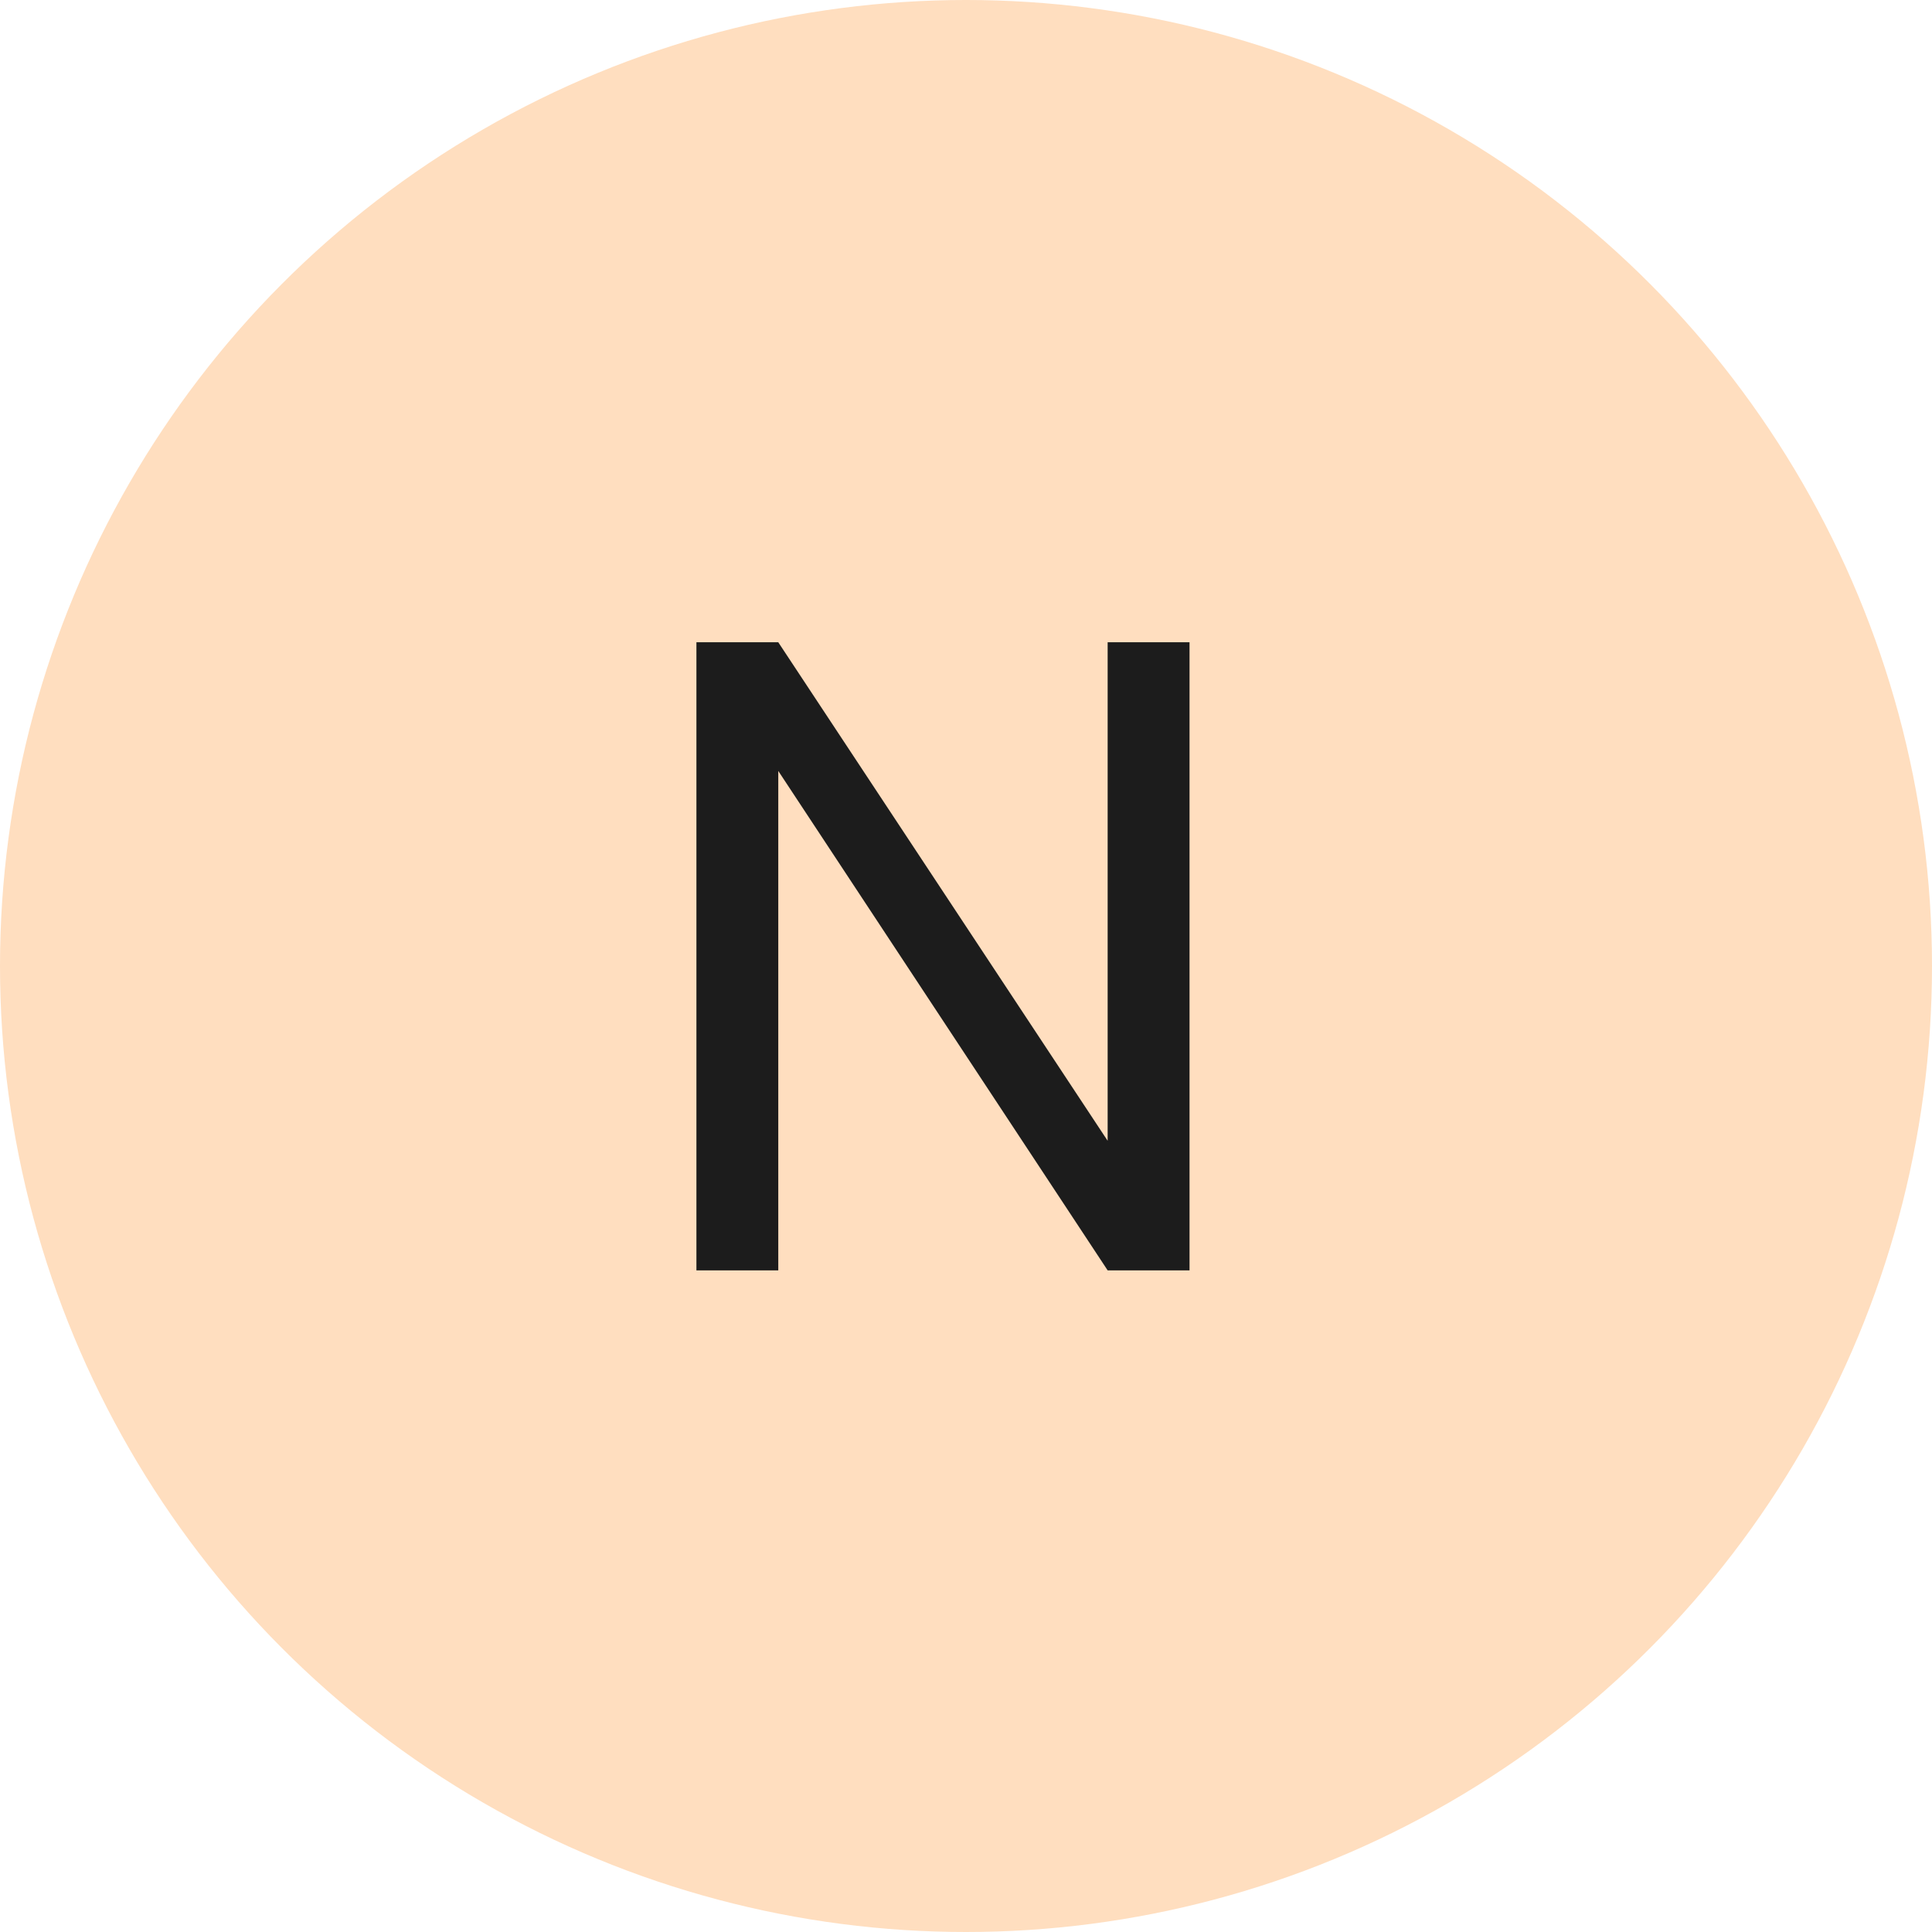
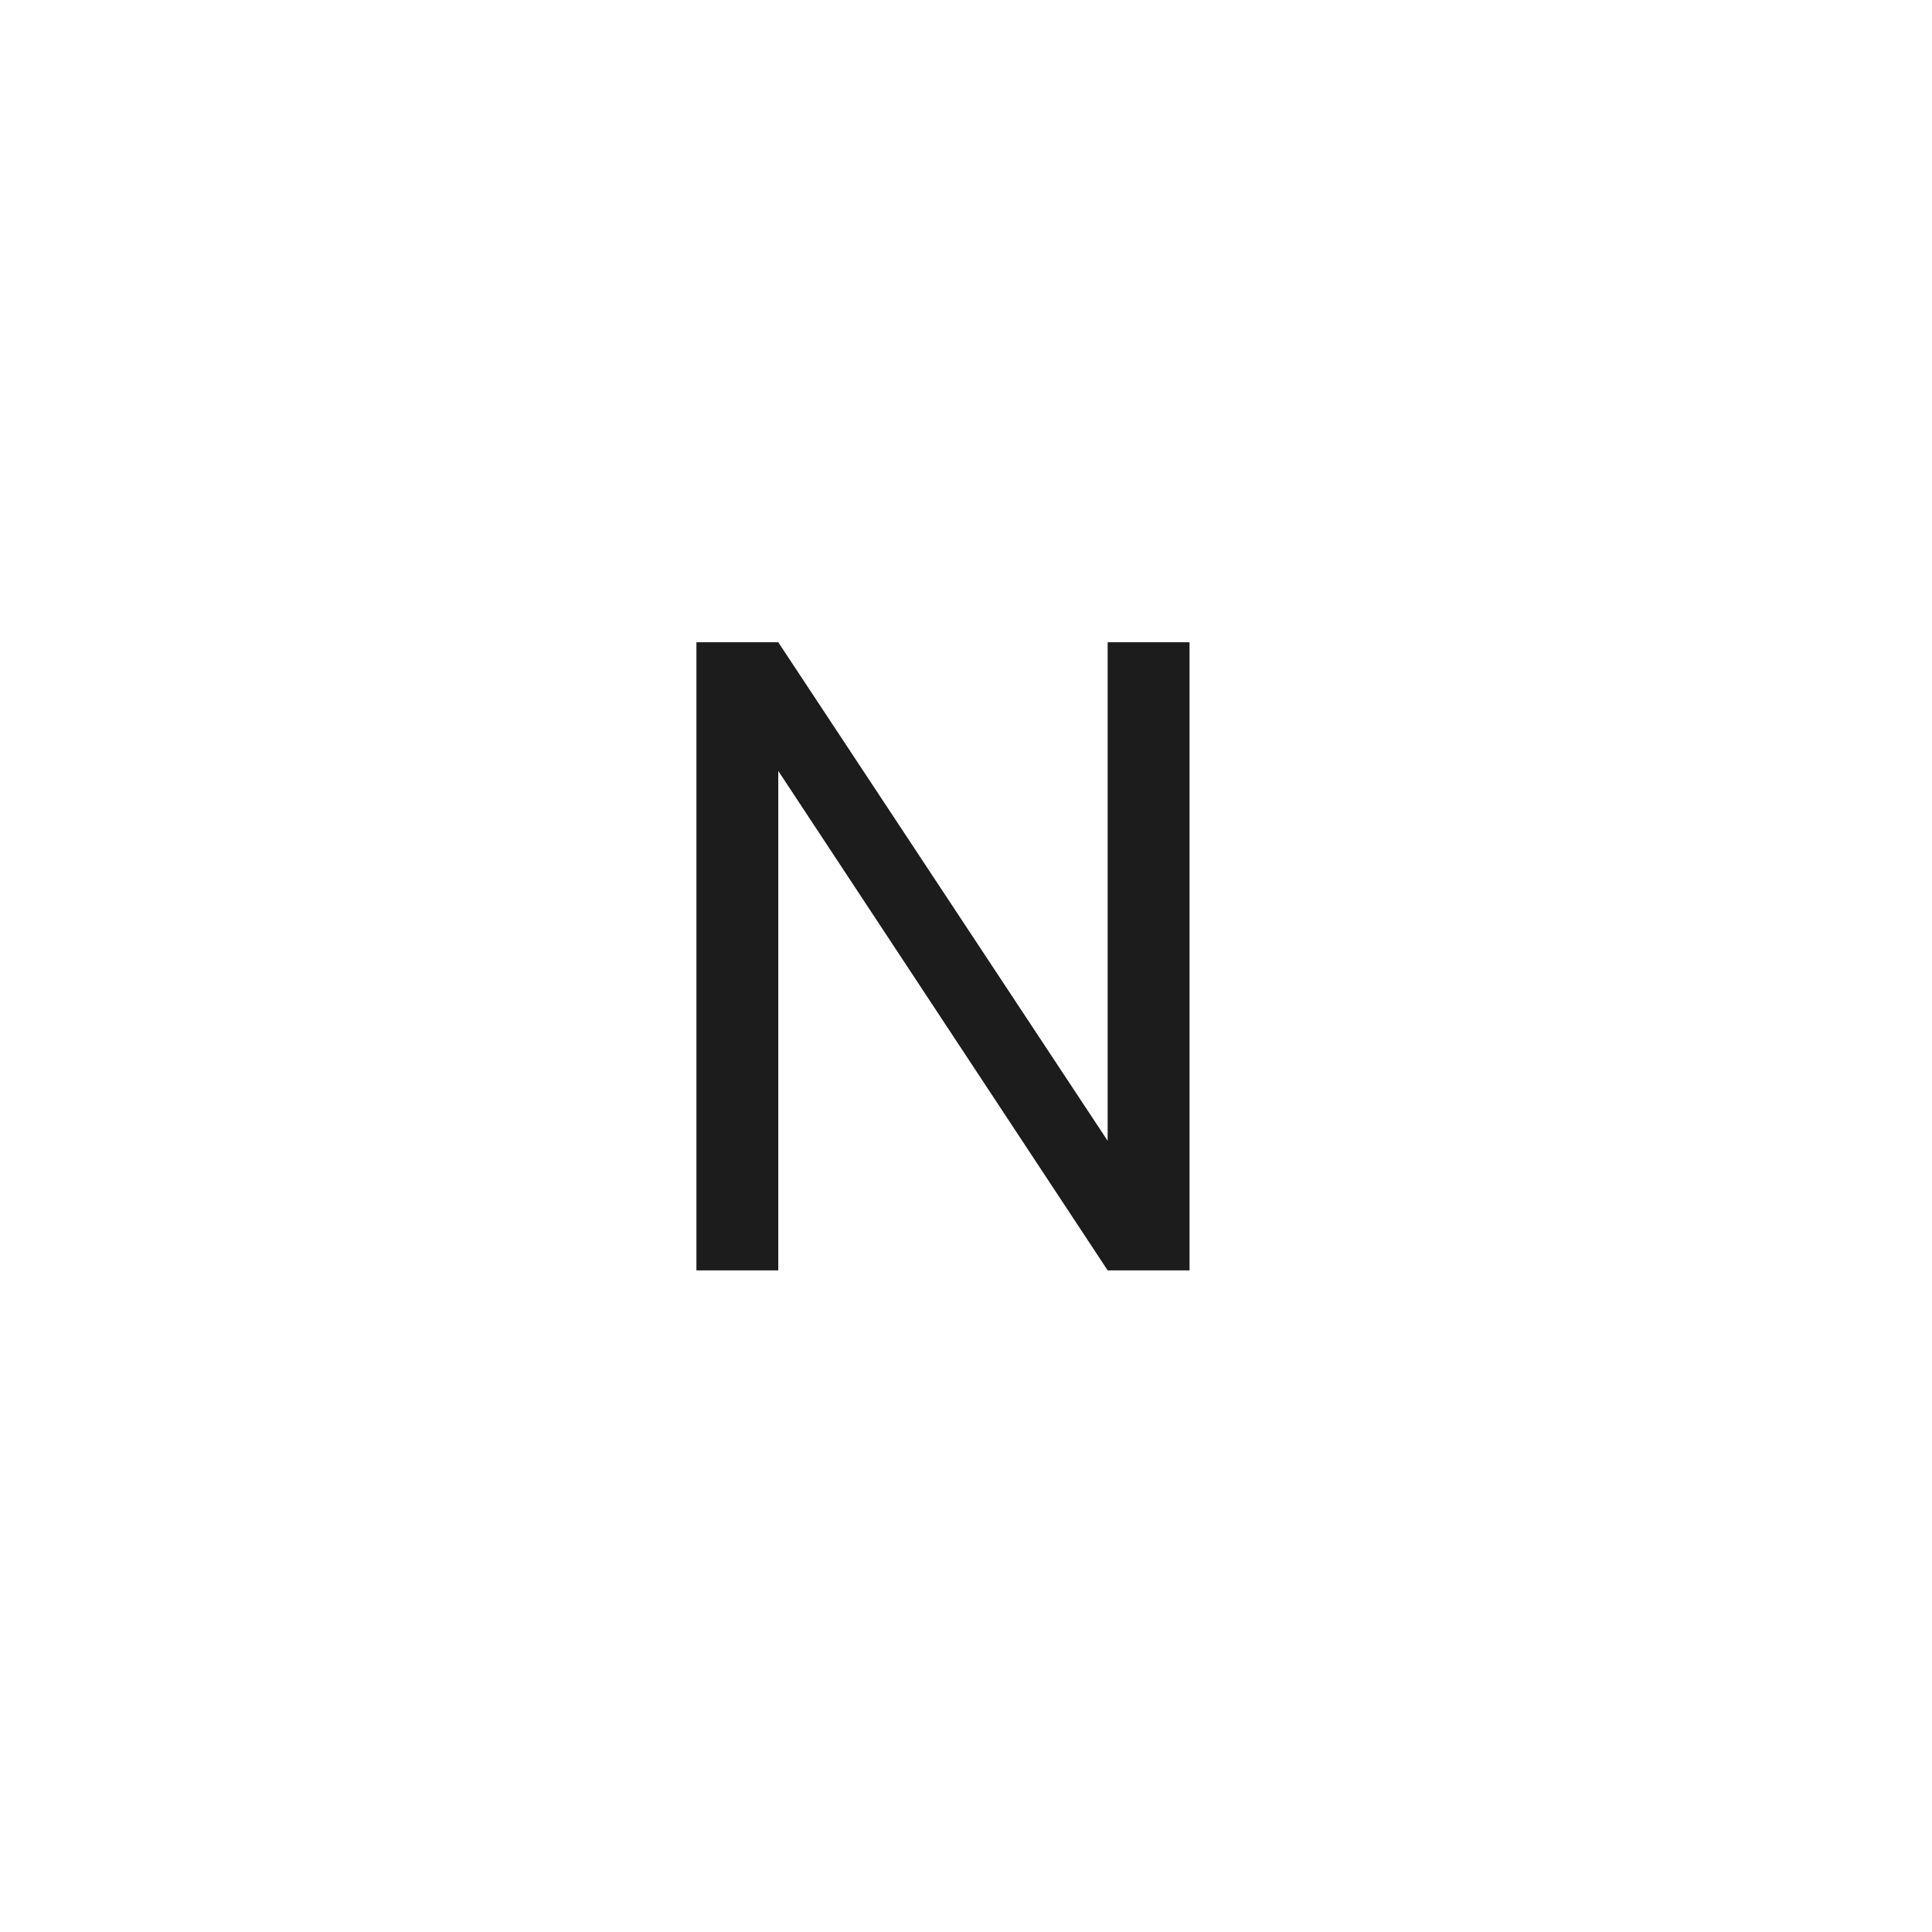
<svg xmlns="http://www.w3.org/2000/svg" width="73" height="73" viewBox="0 0 73 73" fill="none">
-   <circle cx="36.5" cy="36.5" r="36.5" fill="#FFDEBF" />
  <path d="M41.852 24.268H44.946V48H41.852L29.407 29.13V48H26.314V24.268H29.407L41.852 43.104V24.268Z" fill="#1C1C1C" />
</svg>